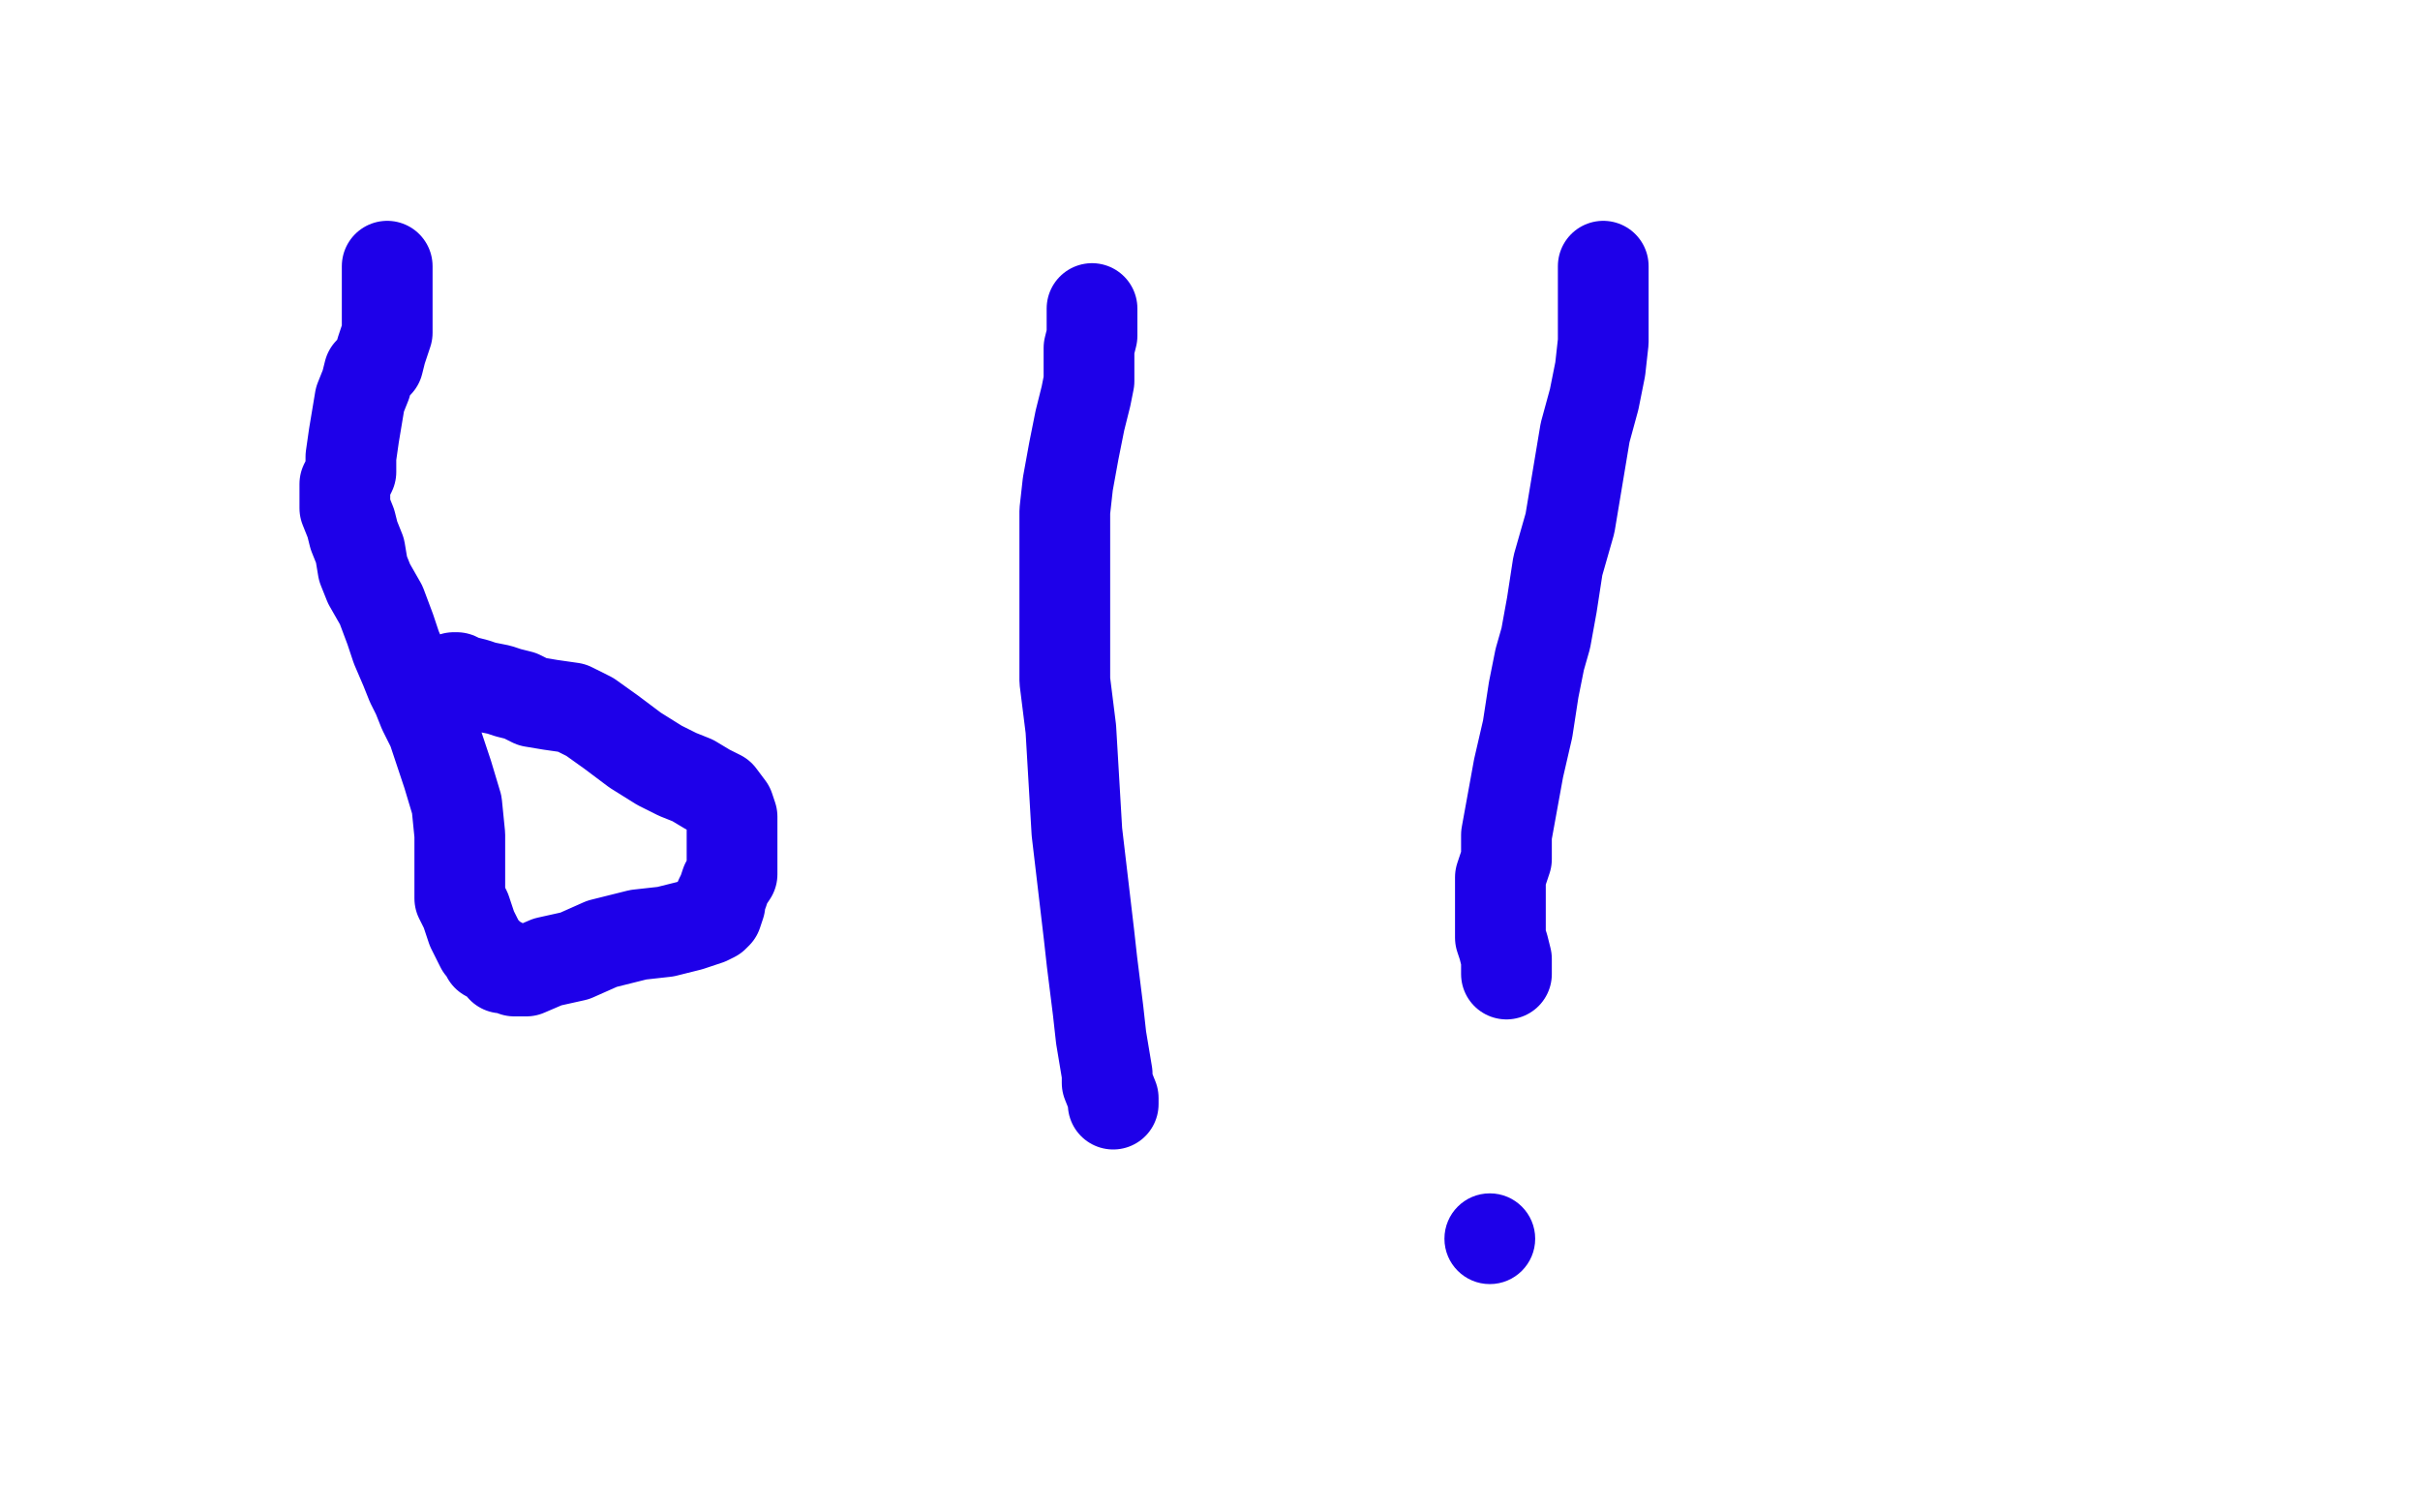
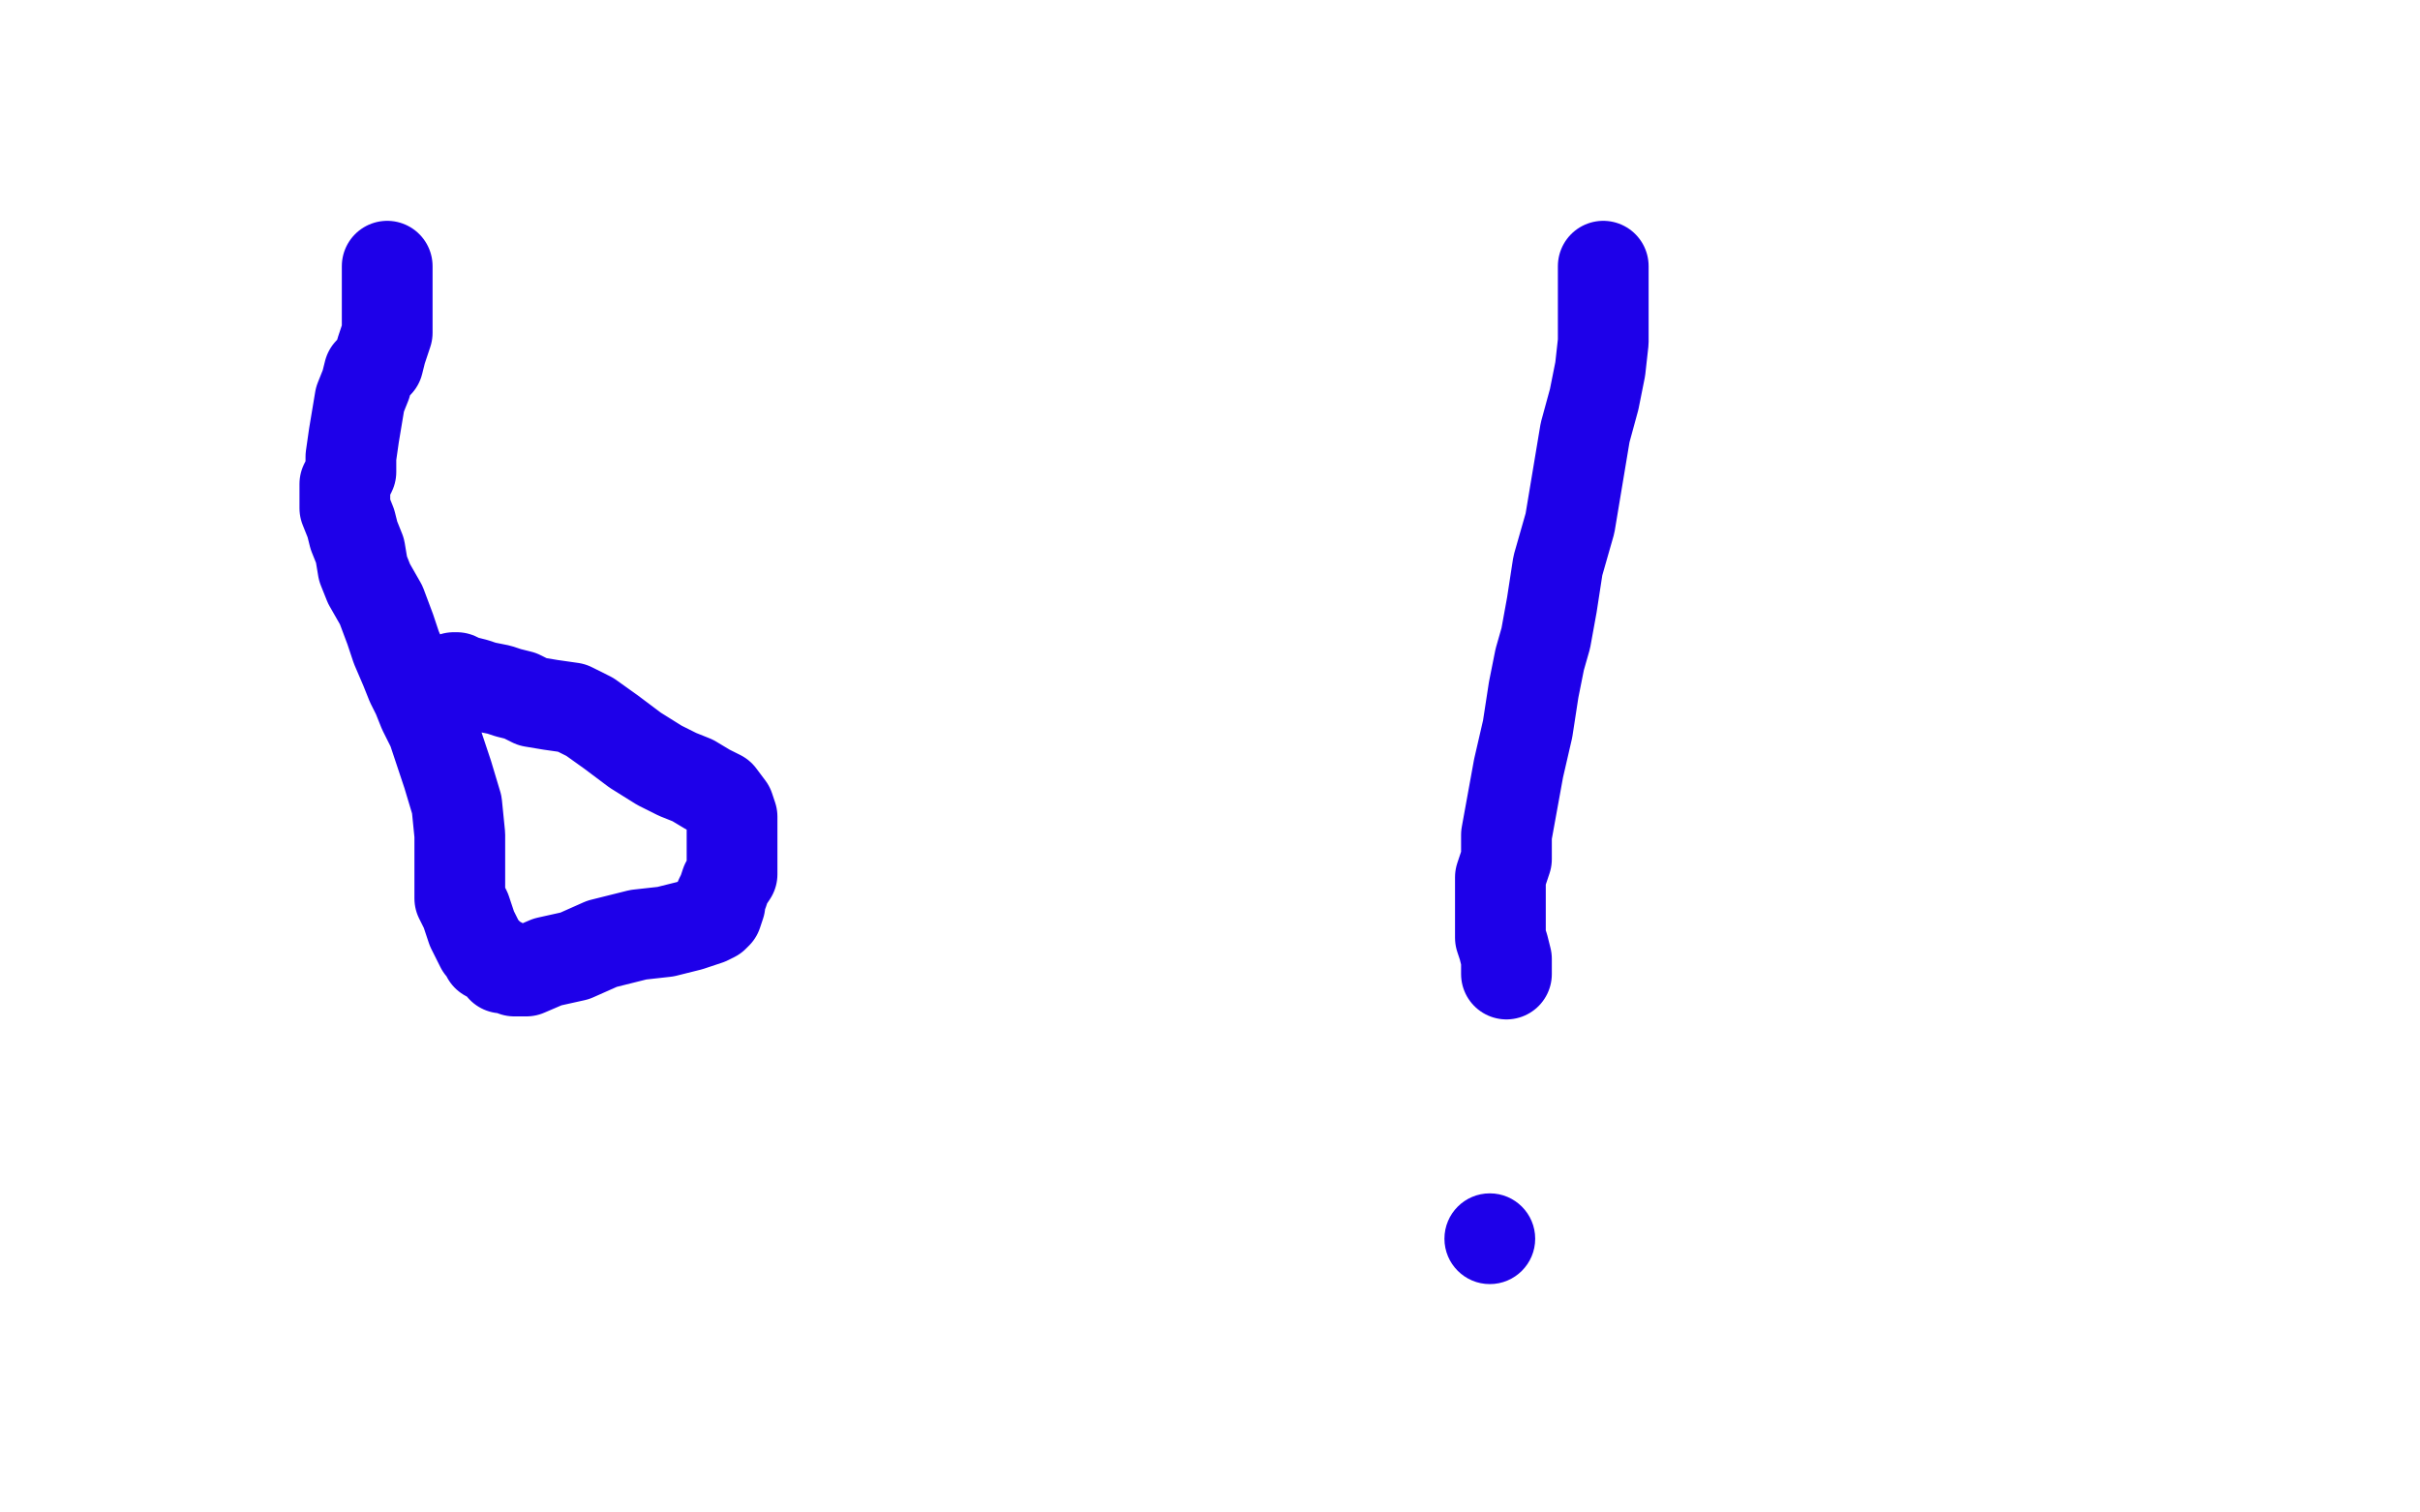
<svg xmlns="http://www.w3.org/2000/svg" width="800" height="500" version="1.1" style="stroke-antialiasing: false">
  <desc>This SVG has been created on https://colorillo.com/</desc>
-   <rect x="0" y="0" width="800" height="500" style="fill: rgb(255,255,255); stroke-width:0" />
  <polyline points="128,88 128,89 128,89 128,97 128,97 128,104 128,104 128,108 128,108 128,110 128,110 127,113 127,113 126,116 126,116 125,120 125,120 122,123 122,123 121,127 121,127 119,132 119,132 118,138 118,138 117,144 117,144 116,151 116,151 116,156 116,156 114,160 114,160 114,165 114,165 114,168 114,168 116,173 116,173 117,177 117,177 119,182 119,182 120,188 120,188 122,193 122,193 126,200 126,200 129,208 129,208 131,214 131,214 134,221 134,221 136,226 136,226 138,230 138,230 140,235 140,235 143,241 143,241 145,247 145,247 148,256 148,256 151,266 151,266 152,276 152,276 152,283 152,283 152,287 152,287 152,290 152,290 152,293 152,293 152,297 152,297 154,301 154,301 156,307 158,311 159,313 161,315 161,316 163,317 165,318 166,320 168,320 169,320 170,321 171,321 172,321 173,321 174,321 181,318 190,316 199,312 211,309 220,308 228,306 234,304 236,303 237,302 238,299 238,297 239,295 240,292 242,289 242,286 242,282 242,278 242,273 242,270 241,267 238,263 234,261 229,258 224,256 218,253 210,248 202,242 195,237 189,234 182,233 176,232 172,230 168,229 165,228 160,227 157,226 153,225 151,224 150,224" style="fill: none; stroke: #1e00e9; stroke-width: 30; stroke-linejoin: round; stroke-linecap: round; stroke-antialiasing: false; stroke-antialias: 0; opacity: 1.0" />
-   <polyline points="361,102 361,103 361,103 361,105 361,105 361,106 361,106 361,108 361,108 361,110 361,110 361,111 361,111 360,115 360,115 360,118 360,118 360,122 360,122 360,126 360,126 359,131 359,131 357,139 357,139 355,149 355,149 353,160 353,160 352,169 352,169 352,177 352,177 352,186 352,186 352,195 352,195 352,202 352,202 352,214 352,214 352,225 352,225 354,241 354,241 355,258 355,258 356,275 356,275 360,309 360,309 361,318 361,318 362,326 362,326 363,334 363,334 364,343 364,343 365,349 365,349 366,355 366,355 366,358 366,358 368,363 368,363 368,365 368,365" style="fill: none; stroke: #1e00e9; stroke-width: 30; stroke-linejoin: round; stroke-linecap: round; stroke-antialiasing: false; stroke-antialias: 0; opacity: 1.0" />
  <polyline points="530,88 530,89 530,89 530,96 530,96 530,105 530,105 530,113 530,113 529,122 529,122 527,132 527,132 524,143 524,143 522,155 522,155 519,173 519,173 515,187 515,187 513,200 513,200 511,211 511,211 509,218 509,218 507,228 507,228 505,241 505,241 502,254 502,254 500,265 500,265 498,276 498,276 498,284 498,284 496,290 496,290 496,295 496,295 496,299 496,299 496,304 496,304 496,310 496,310 497,313 497,313 498,317 498,317 498,320 498,320 498,322 498,322" style="fill: none; stroke: #1e00e9; stroke-width: 30; stroke-linejoin: round; stroke-linecap: round; stroke-antialiasing: false; stroke-antialias: 0; opacity: 1.0" />
  <circle cx="492.5" cy="409.5" r="15" style="fill: #1e00e9; stroke-antialiasing: false; stroke-antialias: 0; opacity: 1.0" />
</svg>